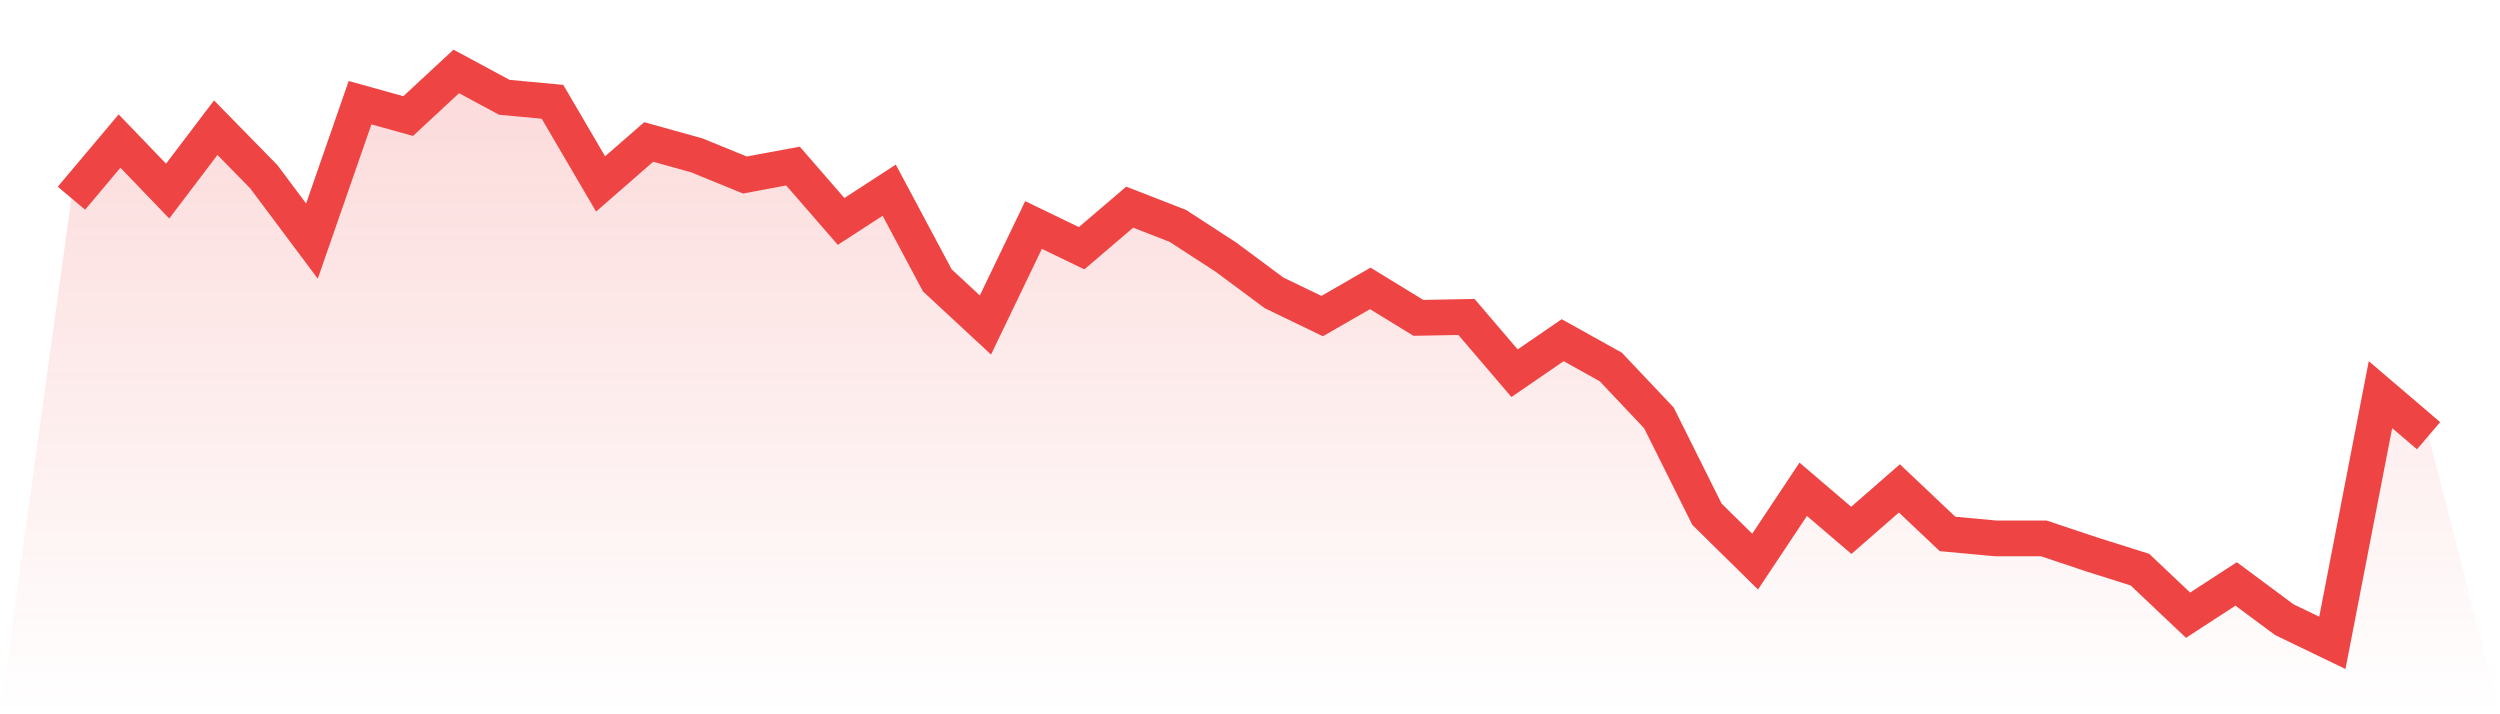
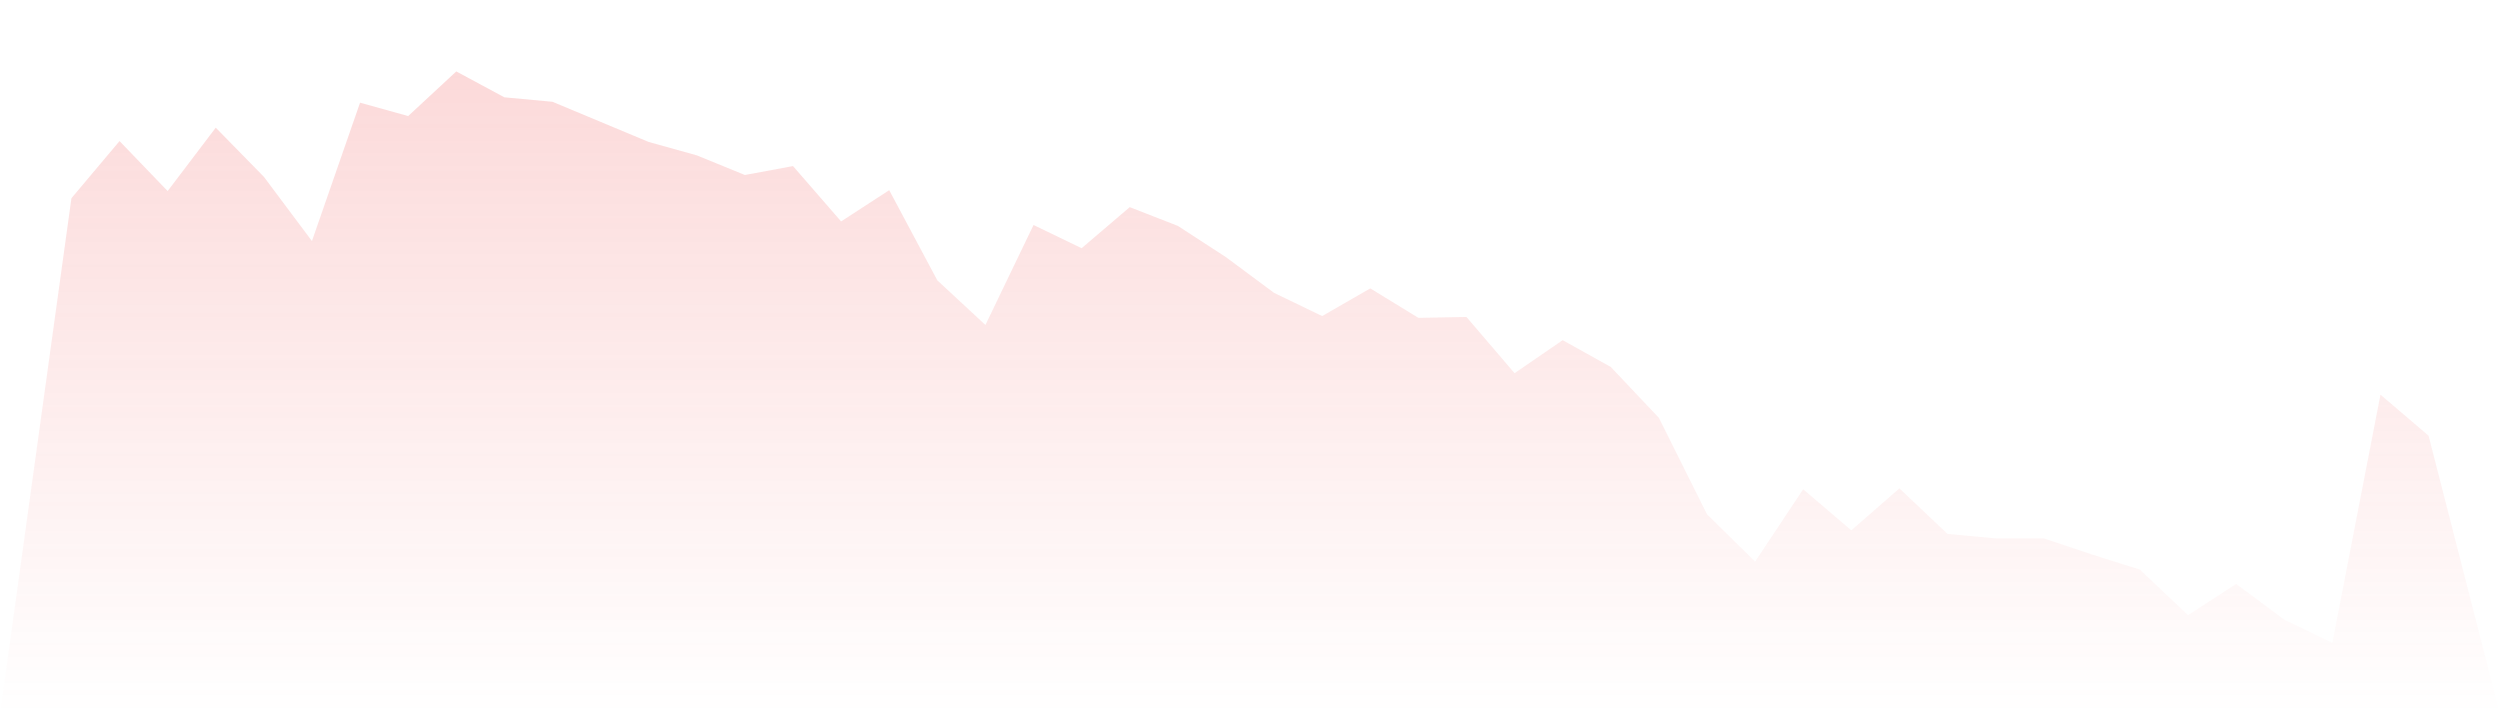
<svg xmlns="http://www.w3.org/2000/svg" viewBox="0 0 140 40">
  <defs>
    <linearGradient id="gradient" x1="0" x2="0" y1="0" y2="1">
      <stop offset="0%" stop-color="#ef4444" stop-opacity="0.2" />
      <stop offset="100%" stop-color="#ef4444" stop-opacity="0" />
    </linearGradient>
  </defs>
-   <path d="M4,11.1 L4,11.1 L6.694,7.9 L9.388,10.7 L12.082,7.15 L14.776,9.9 L17.469,13.5 L20.163,5.75 L22.857,6.5 L25.551,4 L28.245,5.45 L30.939,5.7 L33.633,10.3 L36.327,7.95 L39.02,8.7 L41.714,9.8 L44.408,9.3 L47.102,12.4 L49.796,10.65 L52.49,15.7 L55.184,18.2 L57.878,12.6 L60.571,13.9 L63.265,11.6 L65.959,12.65 L68.653,14.4 L71.347,16.4 L74.041,17.7 L76.735,16.15 L79.429,17.8 L82.122,17.75 L84.816,20.9 L87.51,19.05 L90.204,20.55 L92.898,23.4 L95.592,28.8 L98.286,31.45 L100.98,27.4 L103.673,29.7 L106.367,27.35 L109.061,29.9 L111.755,30.15 L114.449,30.15 L117.143,31.05 L119.837,31.9 L122.531,34.45 L125.224,32.7 L127.918,34.7 L130.612,36 L133.306,22.1 L136,24.4 L140,40 L0,40 z" fill="url(#gradient)" />
-   <path d="M4,11.1 L4,11.1 L6.694,7.9 L9.388,10.7 L12.082,7.15 L14.776,9.9 L17.469,13.5 L20.163,5.75 L22.857,6.5 L25.551,4 L28.245,5.45 L30.939,5.7 L33.633,10.3 L36.327,7.95 L39.02,8.7 L41.714,9.8 L44.408,9.3 L47.102,12.4 L49.796,10.65 L52.49,15.7 L55.184,18.2 L57.878,12.6 L60.571,13.9 L63.265,11.6 L65.959,12.65 L68.653,14.4 L71.347,16.4 L74.041,17.7 L76.735,16.15 L79.429,17.8 L82.122,17.75 L84.816,20.9 L87.51,19.05 L90.204,20.55 L92.898,23.4 L95.592,28.8 L98.286,31.45 L100.98,27.4 L103.673,29.7 L106.367,27.35 L109.061,29.9 L111.755,30.15 L114.449,30.15 L117.143,31.05 L119.837,31.9 L122.531,34.45 L125.224,32.7 L127.918,34.7 L130.612,36 L133.306,22.1 L136,24.4" fill="none" stroke="#ef4444" stroke-width="2" />
+   <path d="M4,11.1 L4,11.1 L6.694,7.9 L9.388,10.7 L12.082,7.15 L14.776,9.9 L17.469,13.5 L20.163,5.75 L22.857,6.5 L25.551,4 L28.245,5.45 L30.939,5.7 L36.327,7.95 L39.02,8.7 L41.714,9.8 L44.408,9.3 L47.102,12.4 L49.796,10.65 L52.49,15.7 L55.184,18.2 L57.878,12.6 L60.571,13.9 L63.265,11.6 L65.959,12.65 L68.653,14.4 L71.347,16.4 L74.041,17.7 L76.735,16.15 L79.429,17.8 L82.122,17.75 L84.816,20.9 L87.51,19.05 L90.204,20.55 L92.898,23.4 L95.592,28.8 L98.286,31.45 L100.98,27.4 L103.673,29.7 L106.367,27.35 L109.061,29.9 L111.755,30.15 L114.449,30.15 L117.143,31.05 L119.837,31.9 L122.531,34.45 L125.224,32.7 L127.918,34.7 L130.612,36 L133.306,22.1 L136,24.4 L140,40 L0,40 z" fill="url(#gradient)" />
</svg>